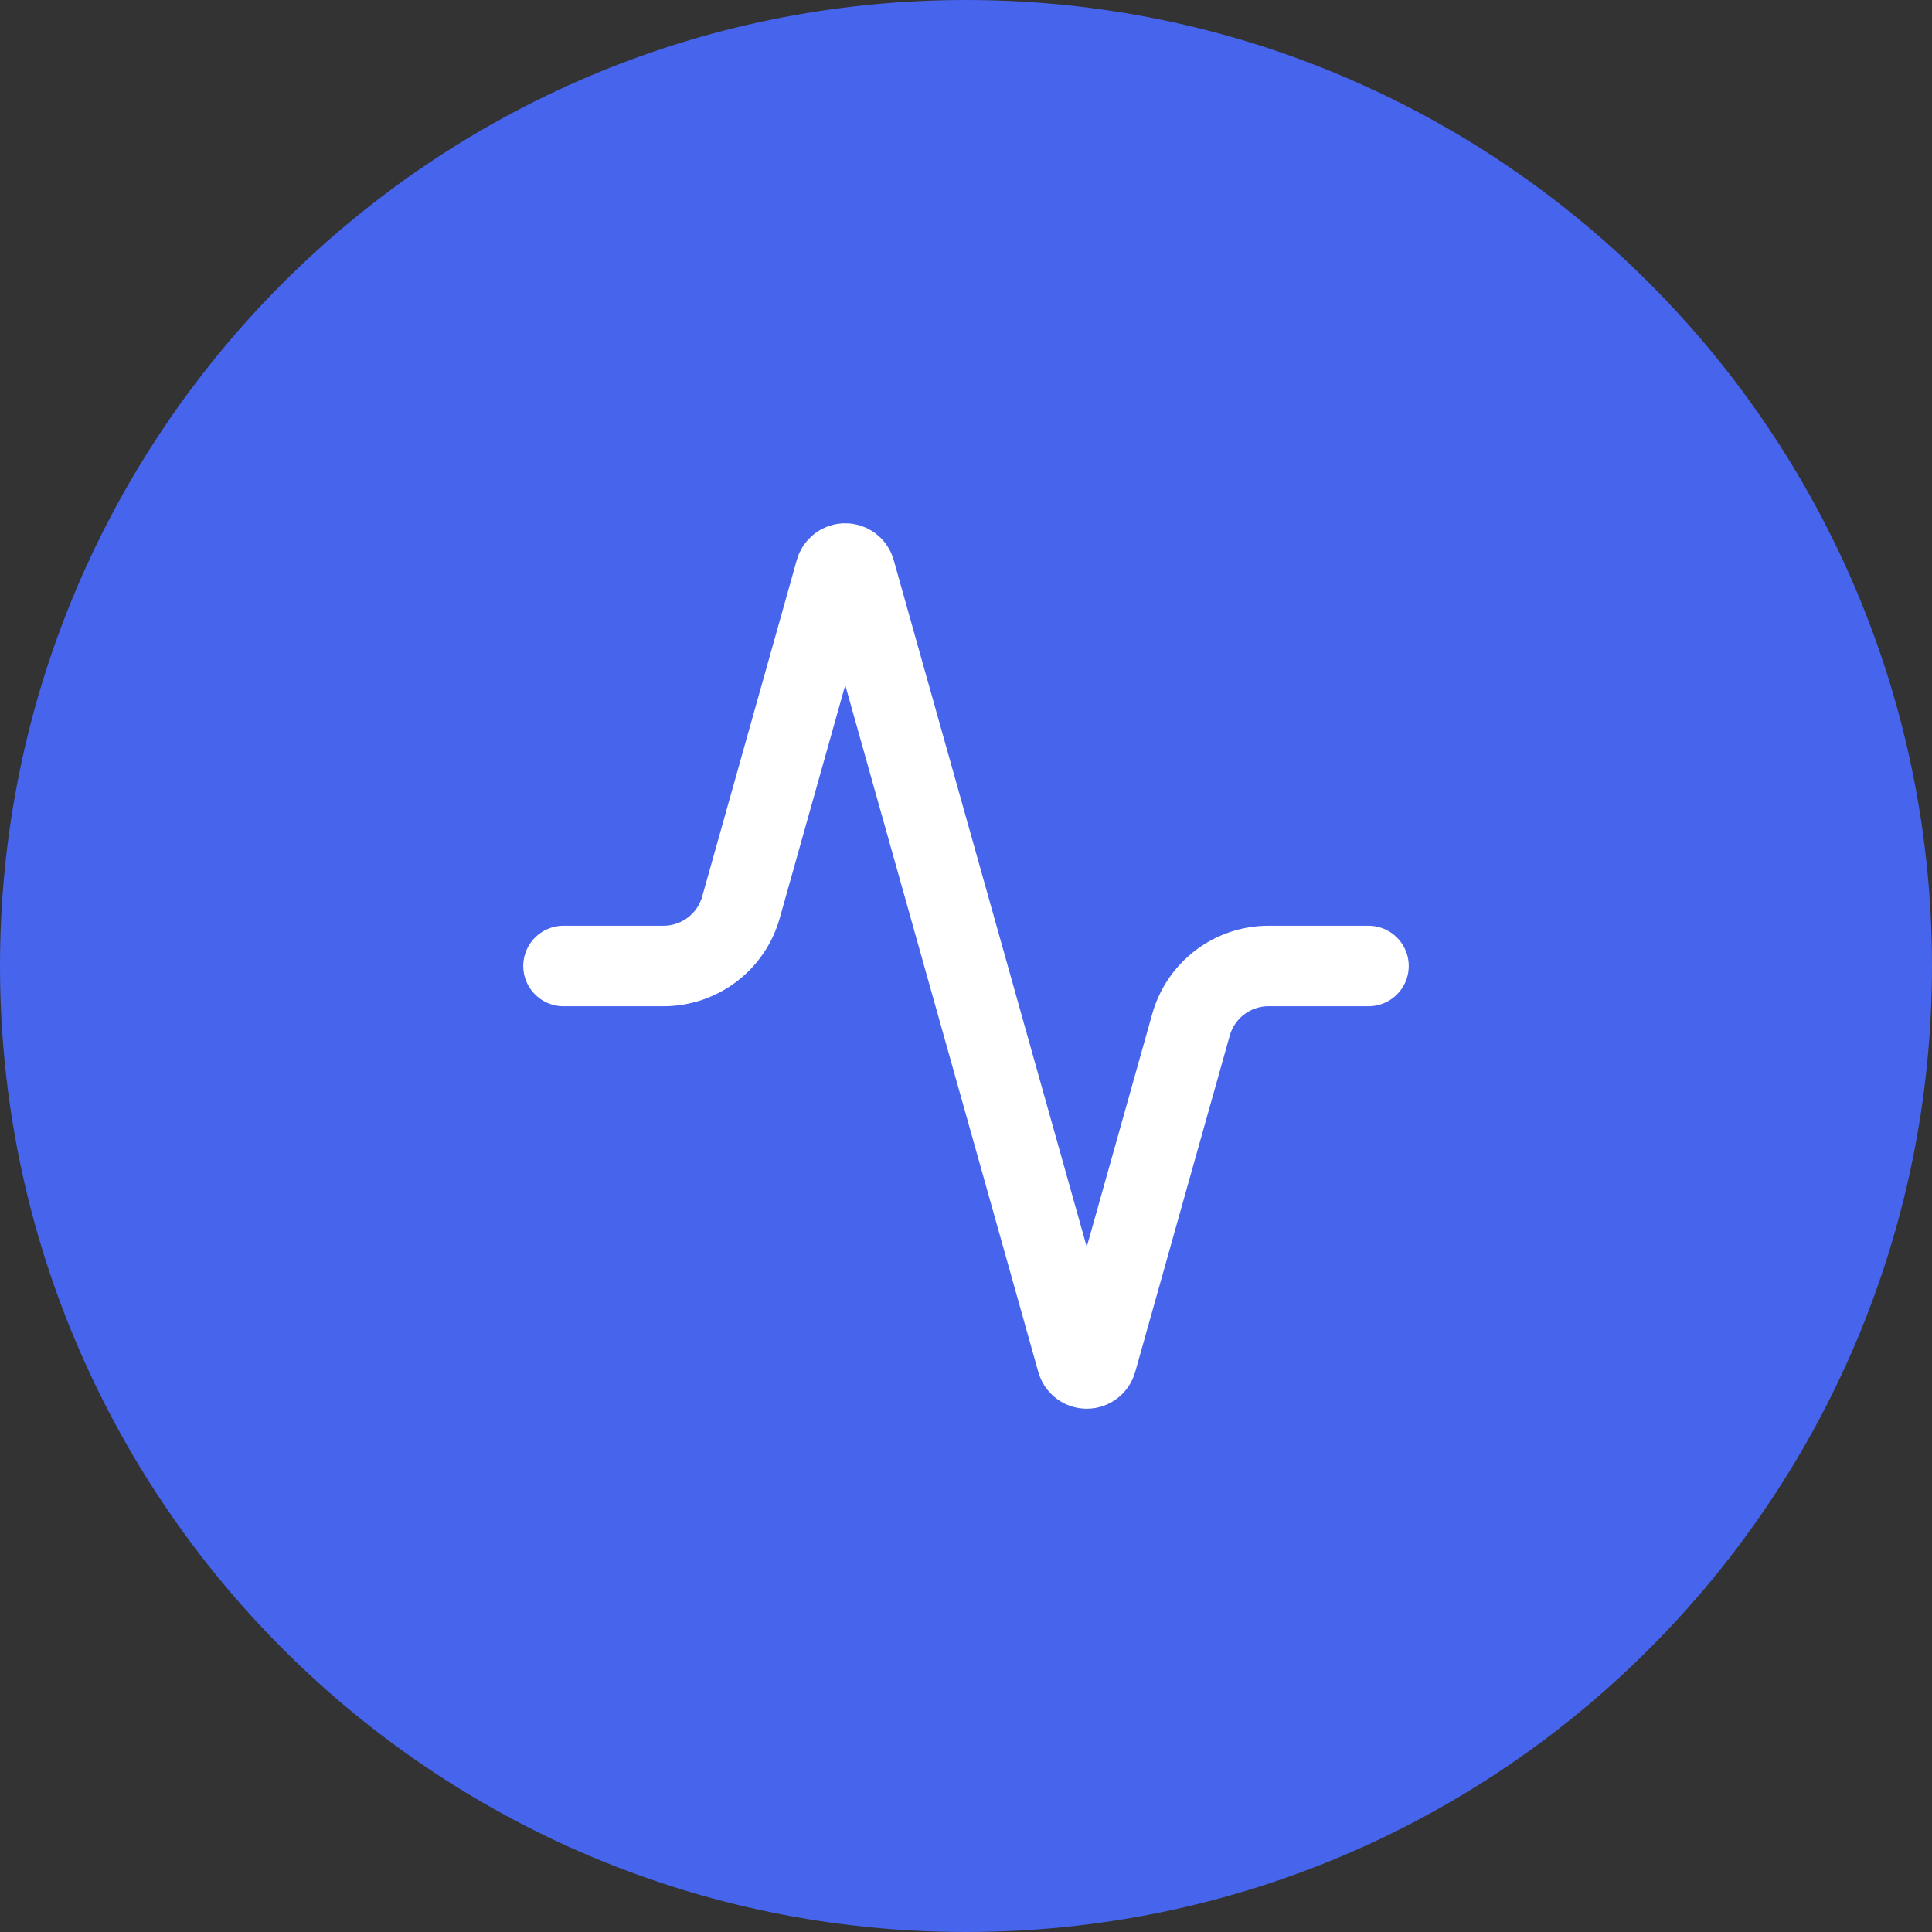
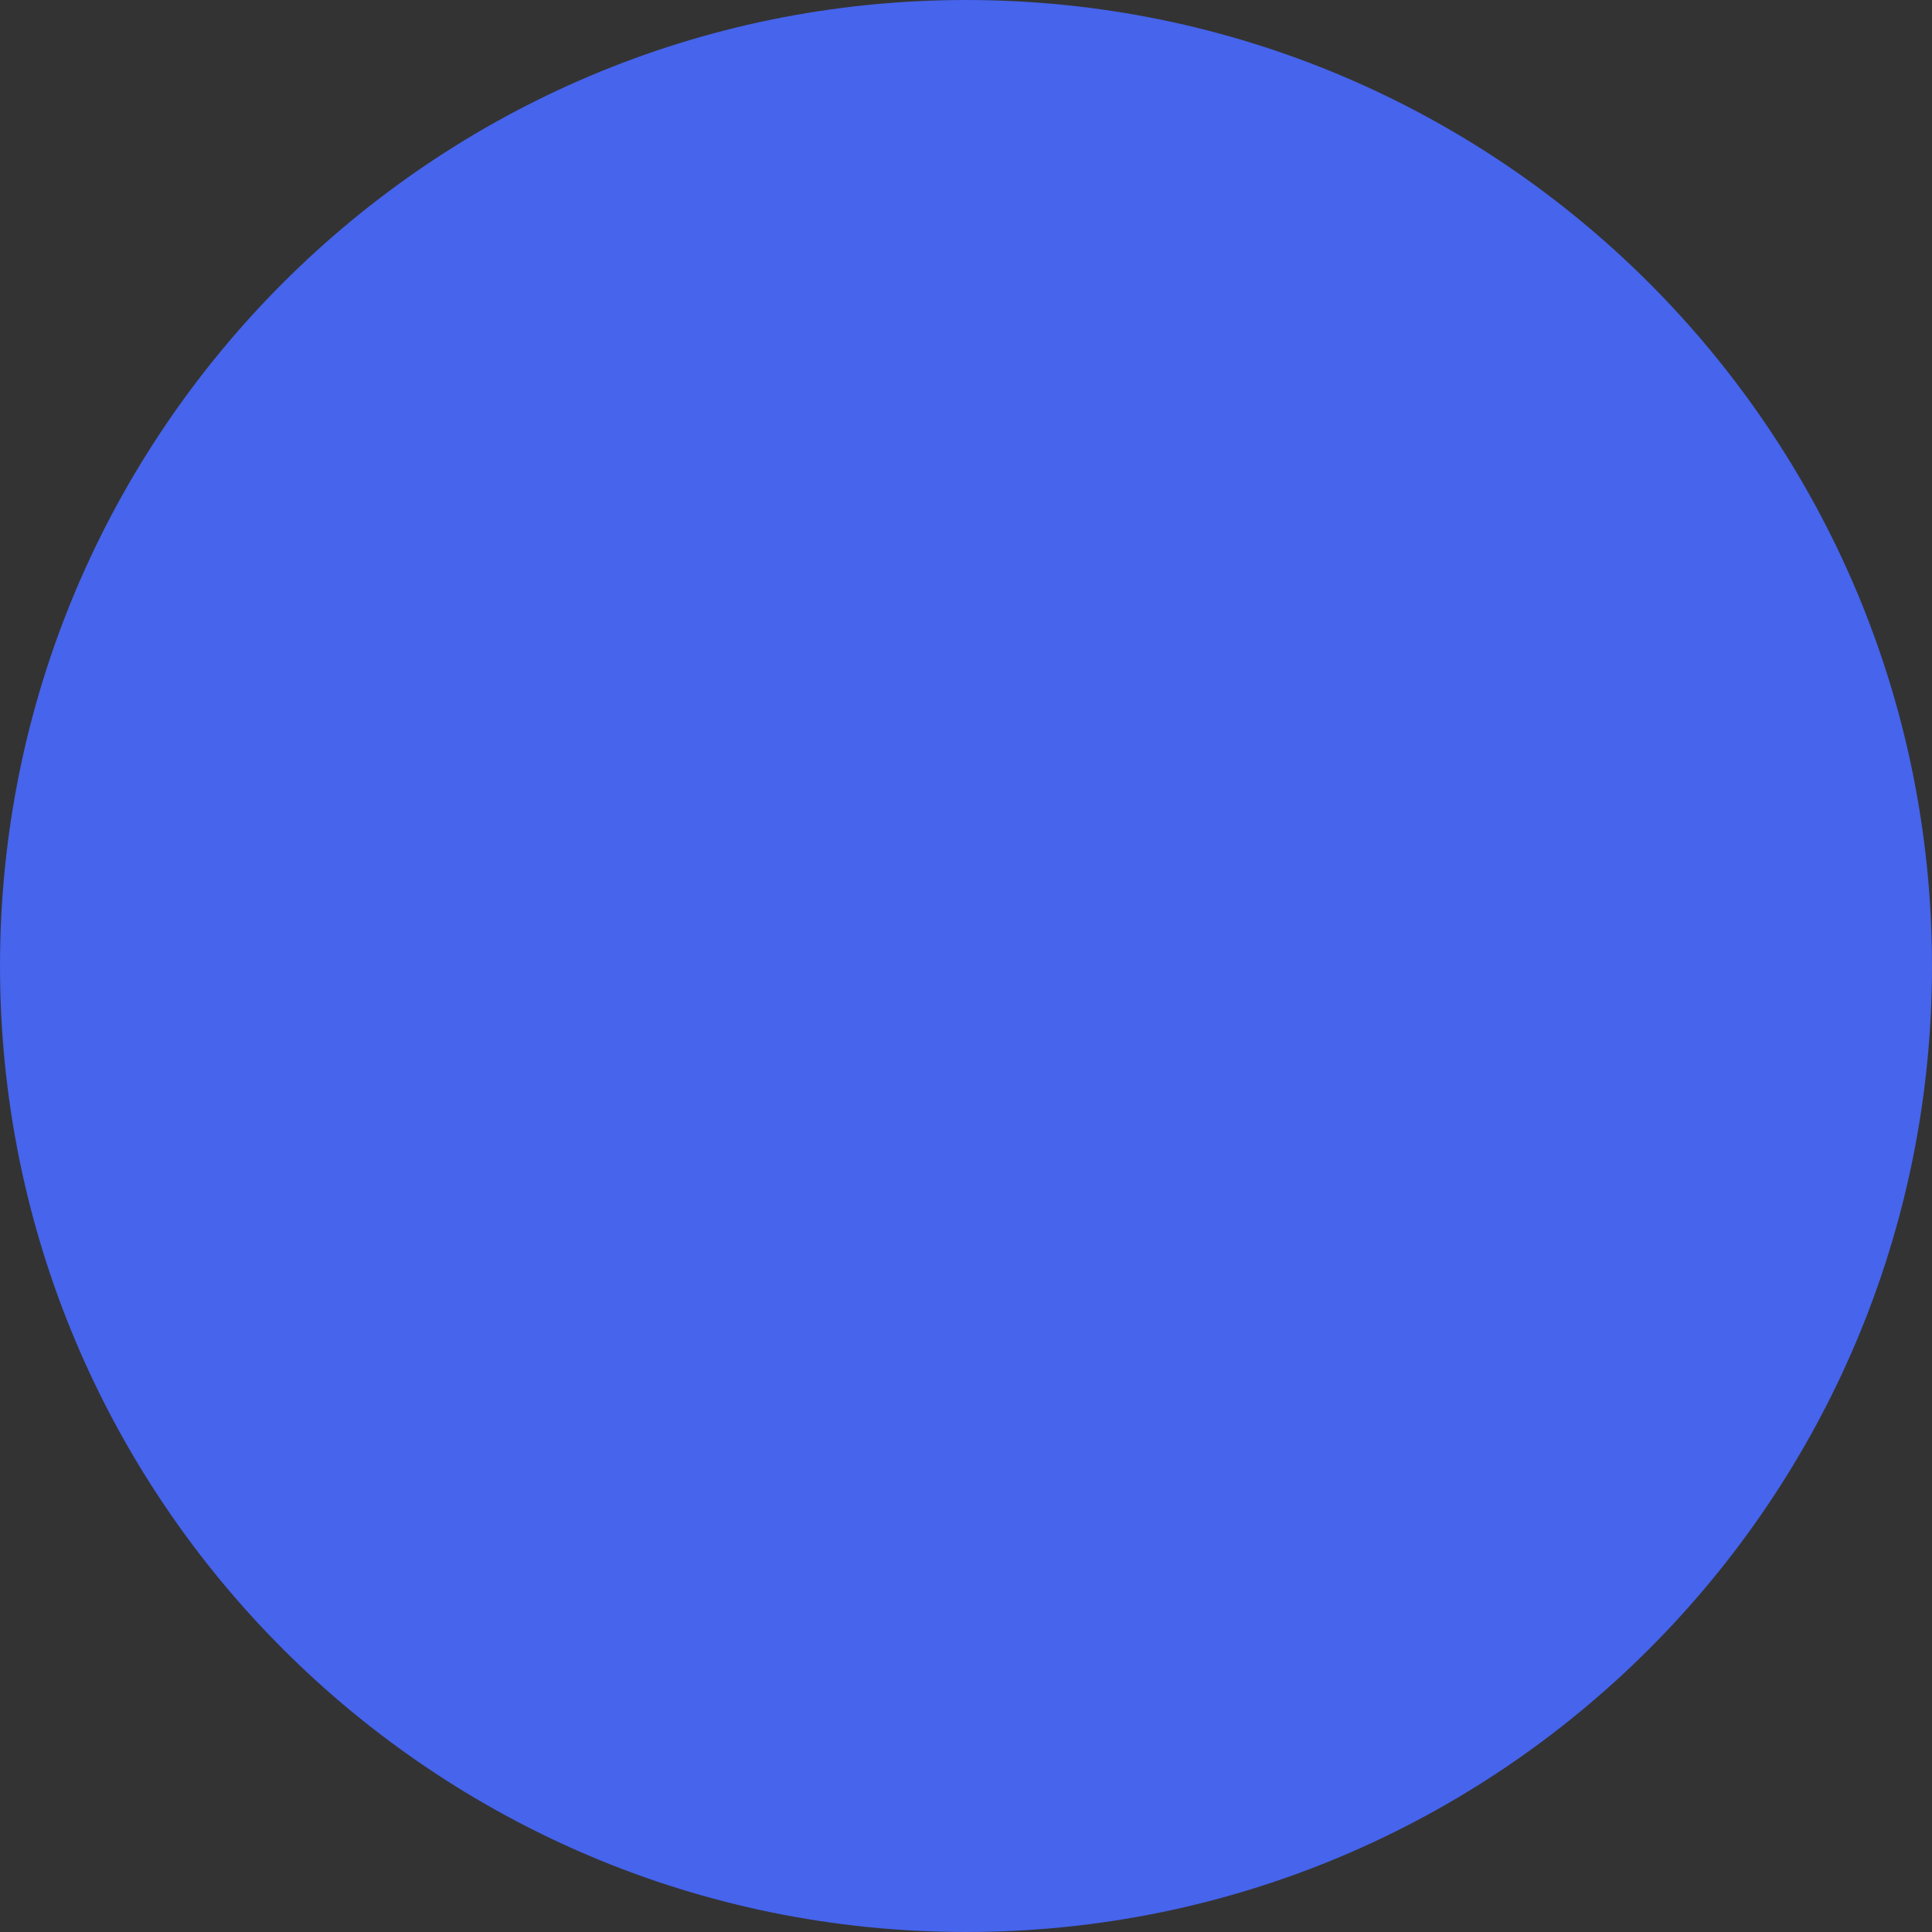
<svg xmlns="http://www.w3.org/2000/svg" width="48" height="48" viewBox="0 0 48 48" fill="none">
  <rect x="0" y="0" width="48" height="48" fill="#333333" stroke="none" />
  <path d="M0 24C0 10.745 10.745 0 24 0C37.255 0 48 10.745 48 24C48 37.255 37.255 48 24 48C10.745 48 0 37.255 0 24Z" fill="#4664EC" />
-   <path d="M34 24H31.52C31.083 23.999 30.658 24.141 30.309 24.405C29.961 24.669 29.708 25.039 29.59 25.46L27.24 33.82C27.225 33.872 27.193 33.917 27.15 33.95C27.107 33.983 27.054 34 27 34C26.946 34 26.893 33.983 26.85 33.95C26.807 33.917 26.775 33.872 26.76 33.82L21.24 14.18C21.225 14.128 21.193 14.082 21.15 14.05C21.107 14.018 21.054 14 21 14C20.946 14 20.893 14.018 20.85 14.05C20.807 14.082 20.775 14.128 20.76 14.18L18.41 22.54C18.293 22.959 18.041 23.328 17.695 23.592C17.348 23.855 16.925 23.999 16.49 24H14" stroke="white" stroke-width="2" stroke-linecap="round" stroke-linejoin="round" />
</svg>